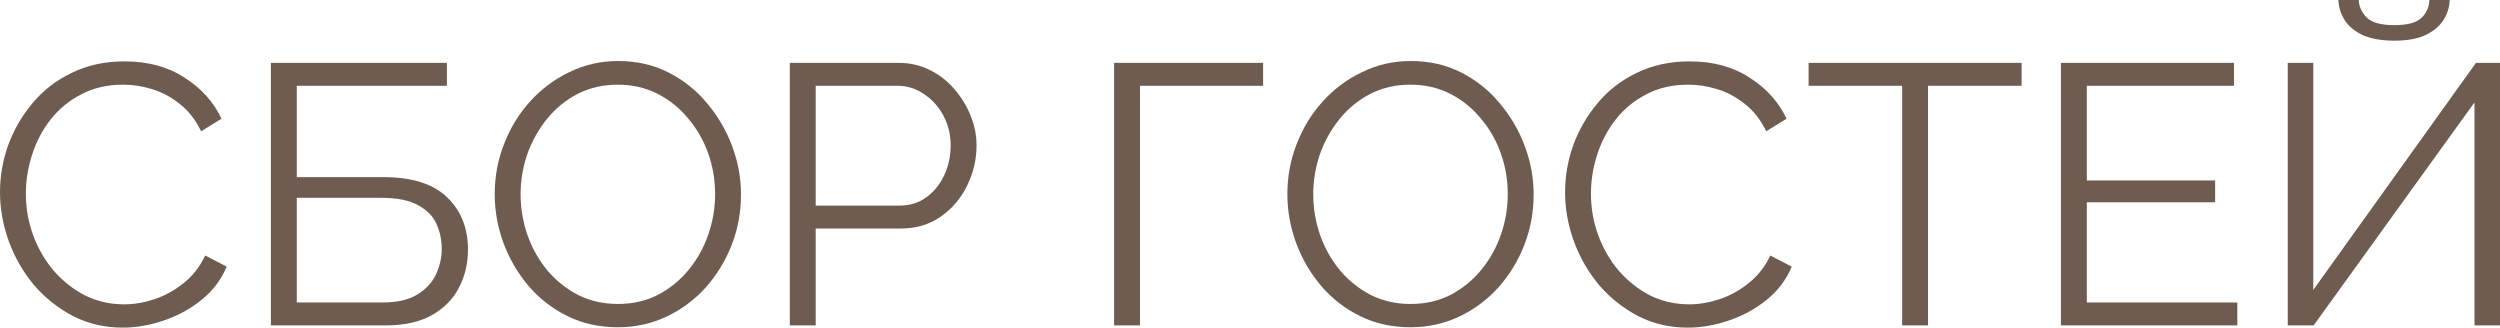
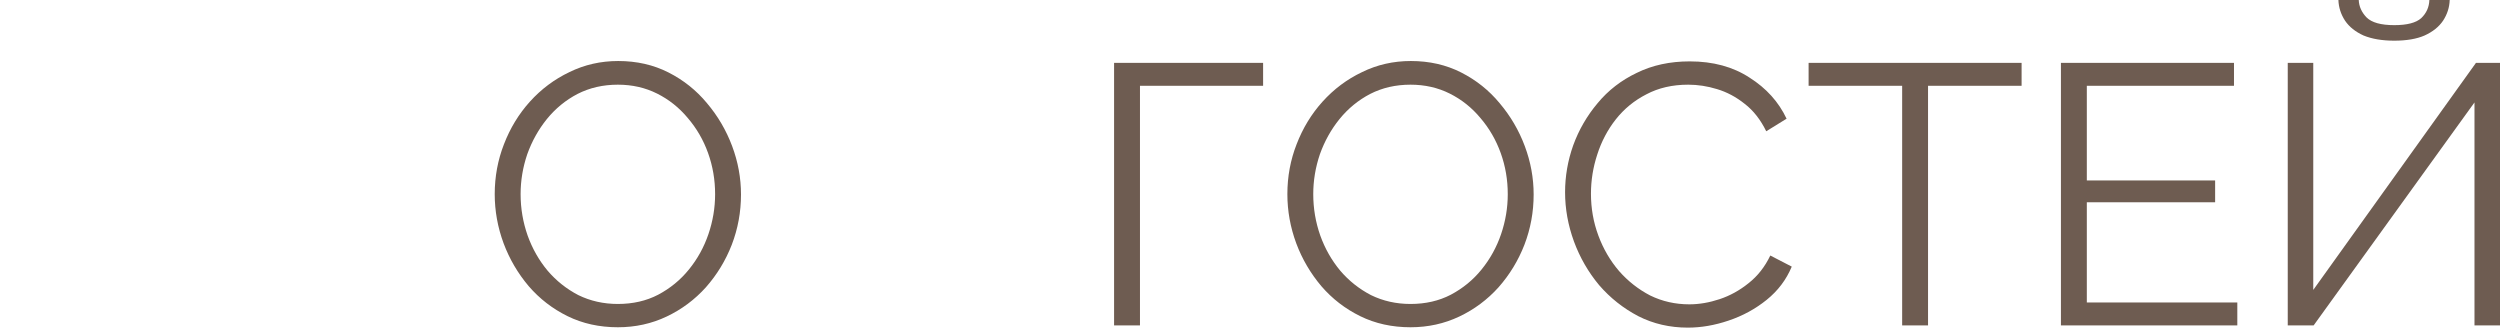
<svg xmlns="http://www.w3.org/2000/svg" viewBox="0 0 108.172 14.176" fill="none">
-   <path d="M0 8.32C0 7.627 0.117 6.949 0.352 6.288C0.597 5.616 0.949 5.008 1.408 4.464C1.867 3.909 2.432 3.472 3.104 3.152C3.776 2.821 4.539 2.656 5.392 2.656C6.405 2.656 7.269 2.891 7.984 3.36C8.709 3.819 9.243 4.411 9.584 5.136L8.704 5.68C8.459 5.179 8.149 4.784 7.776 4.496C7.403 4.197 7.003 3.984 6.576 3.856C6.16 3.728 5.744 3.664 5.328 3.664C4.645 3.664 4.043 3.803 3.52 4.08C2.997 4.347 2.555 4.709 2.192 5.168C1.84 5.616 1.573 6.123 1.392 6.688C1.211 7.243 1.12 7.808 1.12 8.384C1.12 9.013 1.227 9.616 1.44 10.192C1.653 10.768 1.952 11.28 2.336 11.728C2.72 12.165 3.168 12.517 3.68 12.784C4.203 13.04 4.768 13.168 5.376 13.168C5.803 13.168 6.24 13.093 6.688 12.944C7.136 12.795 7.552 12.565 7.936 12.256C8.331 11.947 8.645 11.547 8.88 11.056L9.808 11.536C9.573 12.101 9.211 12.581 8.72 12.976C8.229 13.371 7.68 13.669 7.072 13.872C6.475 14.075 5.888 14.176 5.312 14.176C4.533 14.176 3.819 14.011 3.168 13.68C2.517 13.339 1.952 12.891 1.472 12.336C1.003 11.771 0.64 11.141 0.384 10.448C0.128 9.744 0 9.035 0 8.32Z" fill="#6E5C51" />
-   <path d="M11.721 14.08V2.72H19.337V3.712H12.841V7.664H16.585C17.833 7.664 18.755 7.957 19.353 8.544C19.95 9.12 20.249 9.872 20.249 10.8C20.249 11.408 20.115 11.963 19.849 12.464C19.593 12.955 19.198 13.349 18.665 13.648C18.142 13.936 17.481 14.08 16.681 14.08H11.721ZM12.841 13.088H16.553C17.171 13.088 17.667 12.976 18.041 12.752C18.414 12.528 18.686 12.24 18.857 11.888C19.027 11.525 19.113 11.152 19.113 10.768C19.113 10.384 19.038 10.027 18.889 9.696C18.739 9.355 18.473 9.083 18.089 8.88C17.715 8.667 17.187 8.56 16.505 8.56H12.841V13.088Z" fill="#6E5C51" />
  <path d="M26.734 14.16C25.934 14.16 25.209 14 24.558 13.68C23.908 13.36 23.348 12.928 22.878 12.384C22.409 11.829 22.046 11.211 21.79 10.528C21.534 9.835 21.406 9.125 21.406 8.4C21.406 7.643 21.54 6.923 21.806 6.24C22.073 5.547 22.446 4.933 22.926 4.4C23.417 3.856 23.988 3.429 24.638 3.12C25.289 2.8 25.993 2.64 26.75 2.64C27.55 2.64 28.276 2.805 28.926 3.136C29.577 3.467 30.131 3.909 30.59 4.464C31.06 5.019 31.422 5.637 31.678 6.32C31.934 7.003 32.062 7.701 32.062 8.416C32.062 9.173 31.929 9.899 31.662 10.592C31.396 11.275 31.022 11.888 30.542 12.432C30.062 12.965 29.497 13.387 28.846 13.696C28.196 14.005 27.492 14.16 26.734 14.16ZM22.526 8.4C22.526 9.019 22.628 9.616 22.83 10.192C23.033 10.757 23.321 11.264 23.694 11.712C24.068 12.149 24.51 12.501 25.022 12.768C25.545 13.024 26.116 13.152 26.734 13.152C27.385 13.152 27.966 13.019 28.478 12.752C29.001 12.475 29.443 12.112 29.806 11.664C30.18 11.205 30.462 10.693 30.654 10.128C30.846 9.563 30.942 8.987 30.942 8.4C30.942 7.781 30.841 7.189 30.638 6.624C30.436 6.059 30.142 5.552 29.758 5.104C29.385 4.656 28.942 4.304 28.43 4.048C27.918 3.792 27.353 3.664 26.734 3.664C26.094 3.664 25.513 3.797 24.99 4.064C24.478 4.331 24.036 4.693 23.662 5.152C23.3 5.6 23.017 6.107 22.814 6.672C22.622 7.237 22.526 7.813 22.526 8.4Z" fill="#6E5C51" />
-   <path d="M34.174 14.08V2.72H38.878C39.369 2.72 39.816 2.821 40.222 3.024C40.638 3.227 40.995 3.504 41.294 3.856C41.592 4.197 41.827 4.581 41.998 5.008C42.169 5.424 42.254 5.851 42.254 6.288C42.254 6.907 42.115 7.493 41.838 8.048C41.571 8.592 41.192 9.035 40.702 9.376C40.211 9.717 39.635 9.888 38.974 9.888H35.294V14.08H34.174ZM35.294 8.896H38.926C39.374 8.896 39.763 8.773 40.094 8.528C40.425 8.283 40.681 7.963 40.862 7.568C41.043 7.173 41.134 6.747 41.134 6.288C41.134 5.819 41.027 5.387 40.814 4.992C40.6 4.597 40.318 4.288 39.966 4.064C39.625 3.829 39.246 3.712 38.83 3.712H35.294V8.896Z" fill="#6E5C51" />
  <path d="M48.205 14.08V2.72H54.653V3.712H49.325V14.08H48.205Z" fill="#6E5C51" />
  <path d="M61.031 14.16C60.231 14.16 59.506 14 58.855 13.68C58.204 13.36 57.644 12.928 57.175 12.384C56.706 11.829 56.343 11.211 56.087 10.528C55.831 9.835 55.703 9.125 55.703 8.4C55.703 7.643 55.836 6.923 56.103 6.24C56.37 5.547 56.743 4.933 57.223 4.4C57.714 3.856 58.284 3.429 58.935 3.12C59.586 2.8 60.29 2.64 61.047 2.64C61.847 2.64 62.573 2.805 63.223 3.136C63.874 3.467 64.428 3.909 64.887 4.464C65.357 5.019 65.719 5.637 65.975 6.32C66.231 7.003 66.359 7.701 66.359 8.416C66.359 9.173 66.226 9.899 65.959 10.592C65.693 11.275 65.319 11.888 64.839 12.432C64.359 12.965 63.794 13.387 63.143 13.696C62.492 14.005 61.788 14.16 61.031 14.16ZM56.823 8.4C56.823 9.019 56.924 9.616 57.127 10.192C57.33 10.757 57.618 11.264 57.991 11.712C58.364 12.149 58.807 12.501 59.319 12.768C59.842 13.024 60.412 13.152 61.031 13.152C61.682 13.152 62.263 13.019 62.775 12.752C63.298 12.475 63.74 12.112 64.103 11.664C64.476 11.205 64.759 10.693 64.951 10.128C65.143 9.563 65.239 8.987 65.239 8.4C65.239 7.781 65.138 7.189 64.935 6.624C64.732 6.059 64.439 5.552 64.055 5.104C63.682 4.656 63.239 4.304 62.727 4.048C62.215 3.792 61.65 3.664 61.031 3.664C60.391 3.664 59.81 3.797 59.287 4.064C58.775 4.331 58.332 4.693 57.959 5.152C57.596 5.6 57.314 6.107 57.111 6.672C56.919 7.237 56.823 7.813 56.823 8.4Z" fill="#6E5C51" />
  <path d="M67.719 8.32C67.719 7.627 67.836 6.949 68.071 6.288C68.316 5.616 68.668 5.008 69.127 4.464C69.585 3.909 70.151 3.472 70.823 3.152C71.495 2.821 72.257 2.656 73.111 2.656C74.124 2.656 74.988 2.891 75.703 3.36C76.428 3.819 76.961 4.411 77.303 5.136L76.423 5.68C76.177 5.179 75.868 4.784 75.495 4.496C75.121 4.197 74.722 3.984 74.295 3.856C73.879 3.728 73.463 3.664 73.047 3.664C72.364 3.664 71.761 3.803 71.239 4.08C70.716 4.347 70.273 4.709 69.911 5.168C69.559 5.616 69.292 6.123 69.111 6.688C68.929 7.243 68.839 7.808 68.839 8.384C68.839 9.013 68.945 9.616 69.159 10.192C69.372 10.768 69.671 11.28 70.055 11.728C70.439 12.165 70.887 12.517 71.399 12.784C71.921 13.04 72.487 13.168 73.095 13.168C73.521 13.168 73.959 13.093 74.407 12.944C74.855 12.795 75.271 12.565 75.655 12.256C76.049 11.947 76.364 11.547 76.599 11.056L77.527 11.536C77.292 12.101 76.929 12.581 76.439 12.976C75.948 13.371 75.399 13.669 74.791 13.872C74.193 14.075 73.607 14.176 73.031 14.176C72.252 14.176 71.537 14.011 70.887 13.68C70.236 13.339 69.671 12.891 69.191 12.336C68.721 11.771 68.359 11.141 68.103 10.448C67.847 9.744 67.719 9.035 67.719 8.32Z" fill="#6E5C51" />
  <path d="M87.472 3.712H83.424V14.08H82.304V3.712H78.256V2.72H87.472V3.712Z" fill="#6E5C51" />
  <path d="M96.806 13.088V14.08H89.174V2.72H96.662V3.712H90.294V7.808H95.846V8.752H90.294V13.088H96.806Z" fill="#6E5C51" />
  <path d="M98.988 14.08V2.72H100.092V12.544L107.132 2.72H108.172V14.08H107.068V4.432L100.108 14.08H98.988ZM103.596 1.76C103.073 1.76 102.631 1.685 102.268 1.536C101.916 1.376 101.649 1.163 101.468 0.896C101.287 0.619 101.191 0.32 101.18 0H102.06C102.071 0.277 102.182 0.528 102.396 0.752C102.62 0.976 103.02 1.088 103.596 1.088C104.151 1.088 104.54 0.987 104.764 0.784C104.988 0.571 105.105 0.309 105.116 0H105.996C105.985 0.32 105.889 0.619 105.708 0.896C105.527 1.163 105.26 1.376 104.908 1.536C104.566 1.685 104.129 1.76 103.596 1.76Z" fill="#6E5C51" />
</svg>